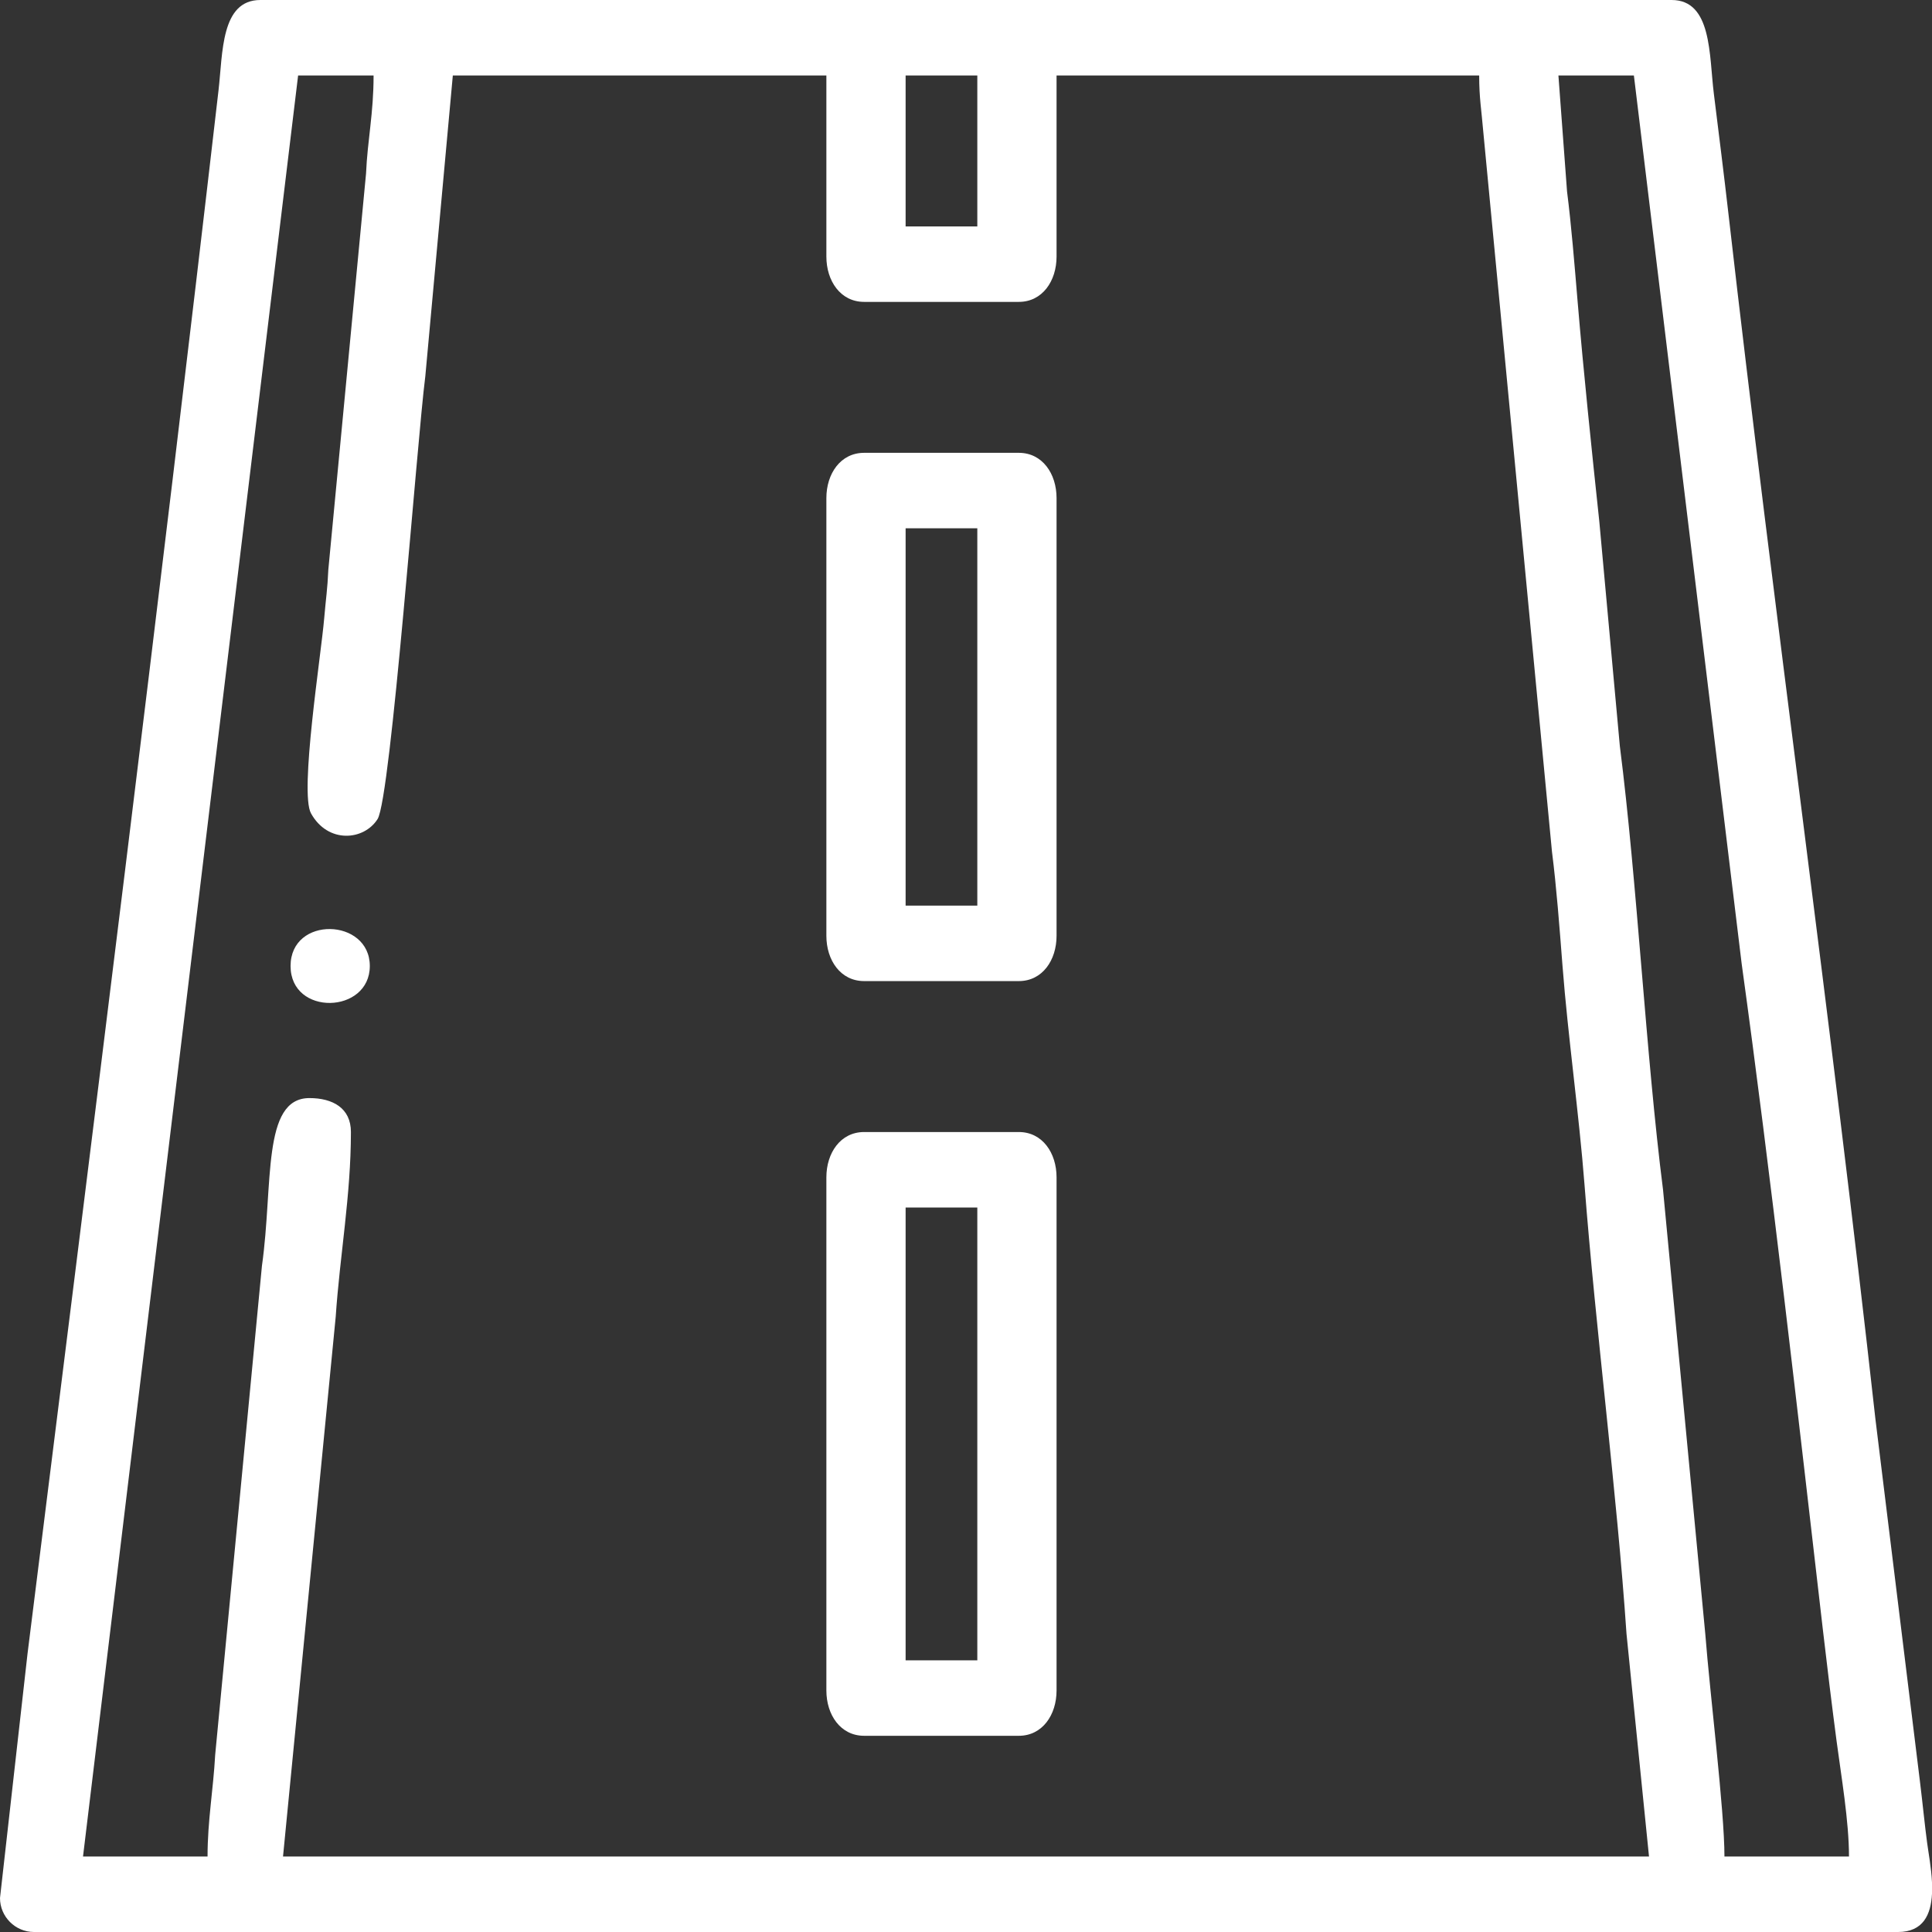
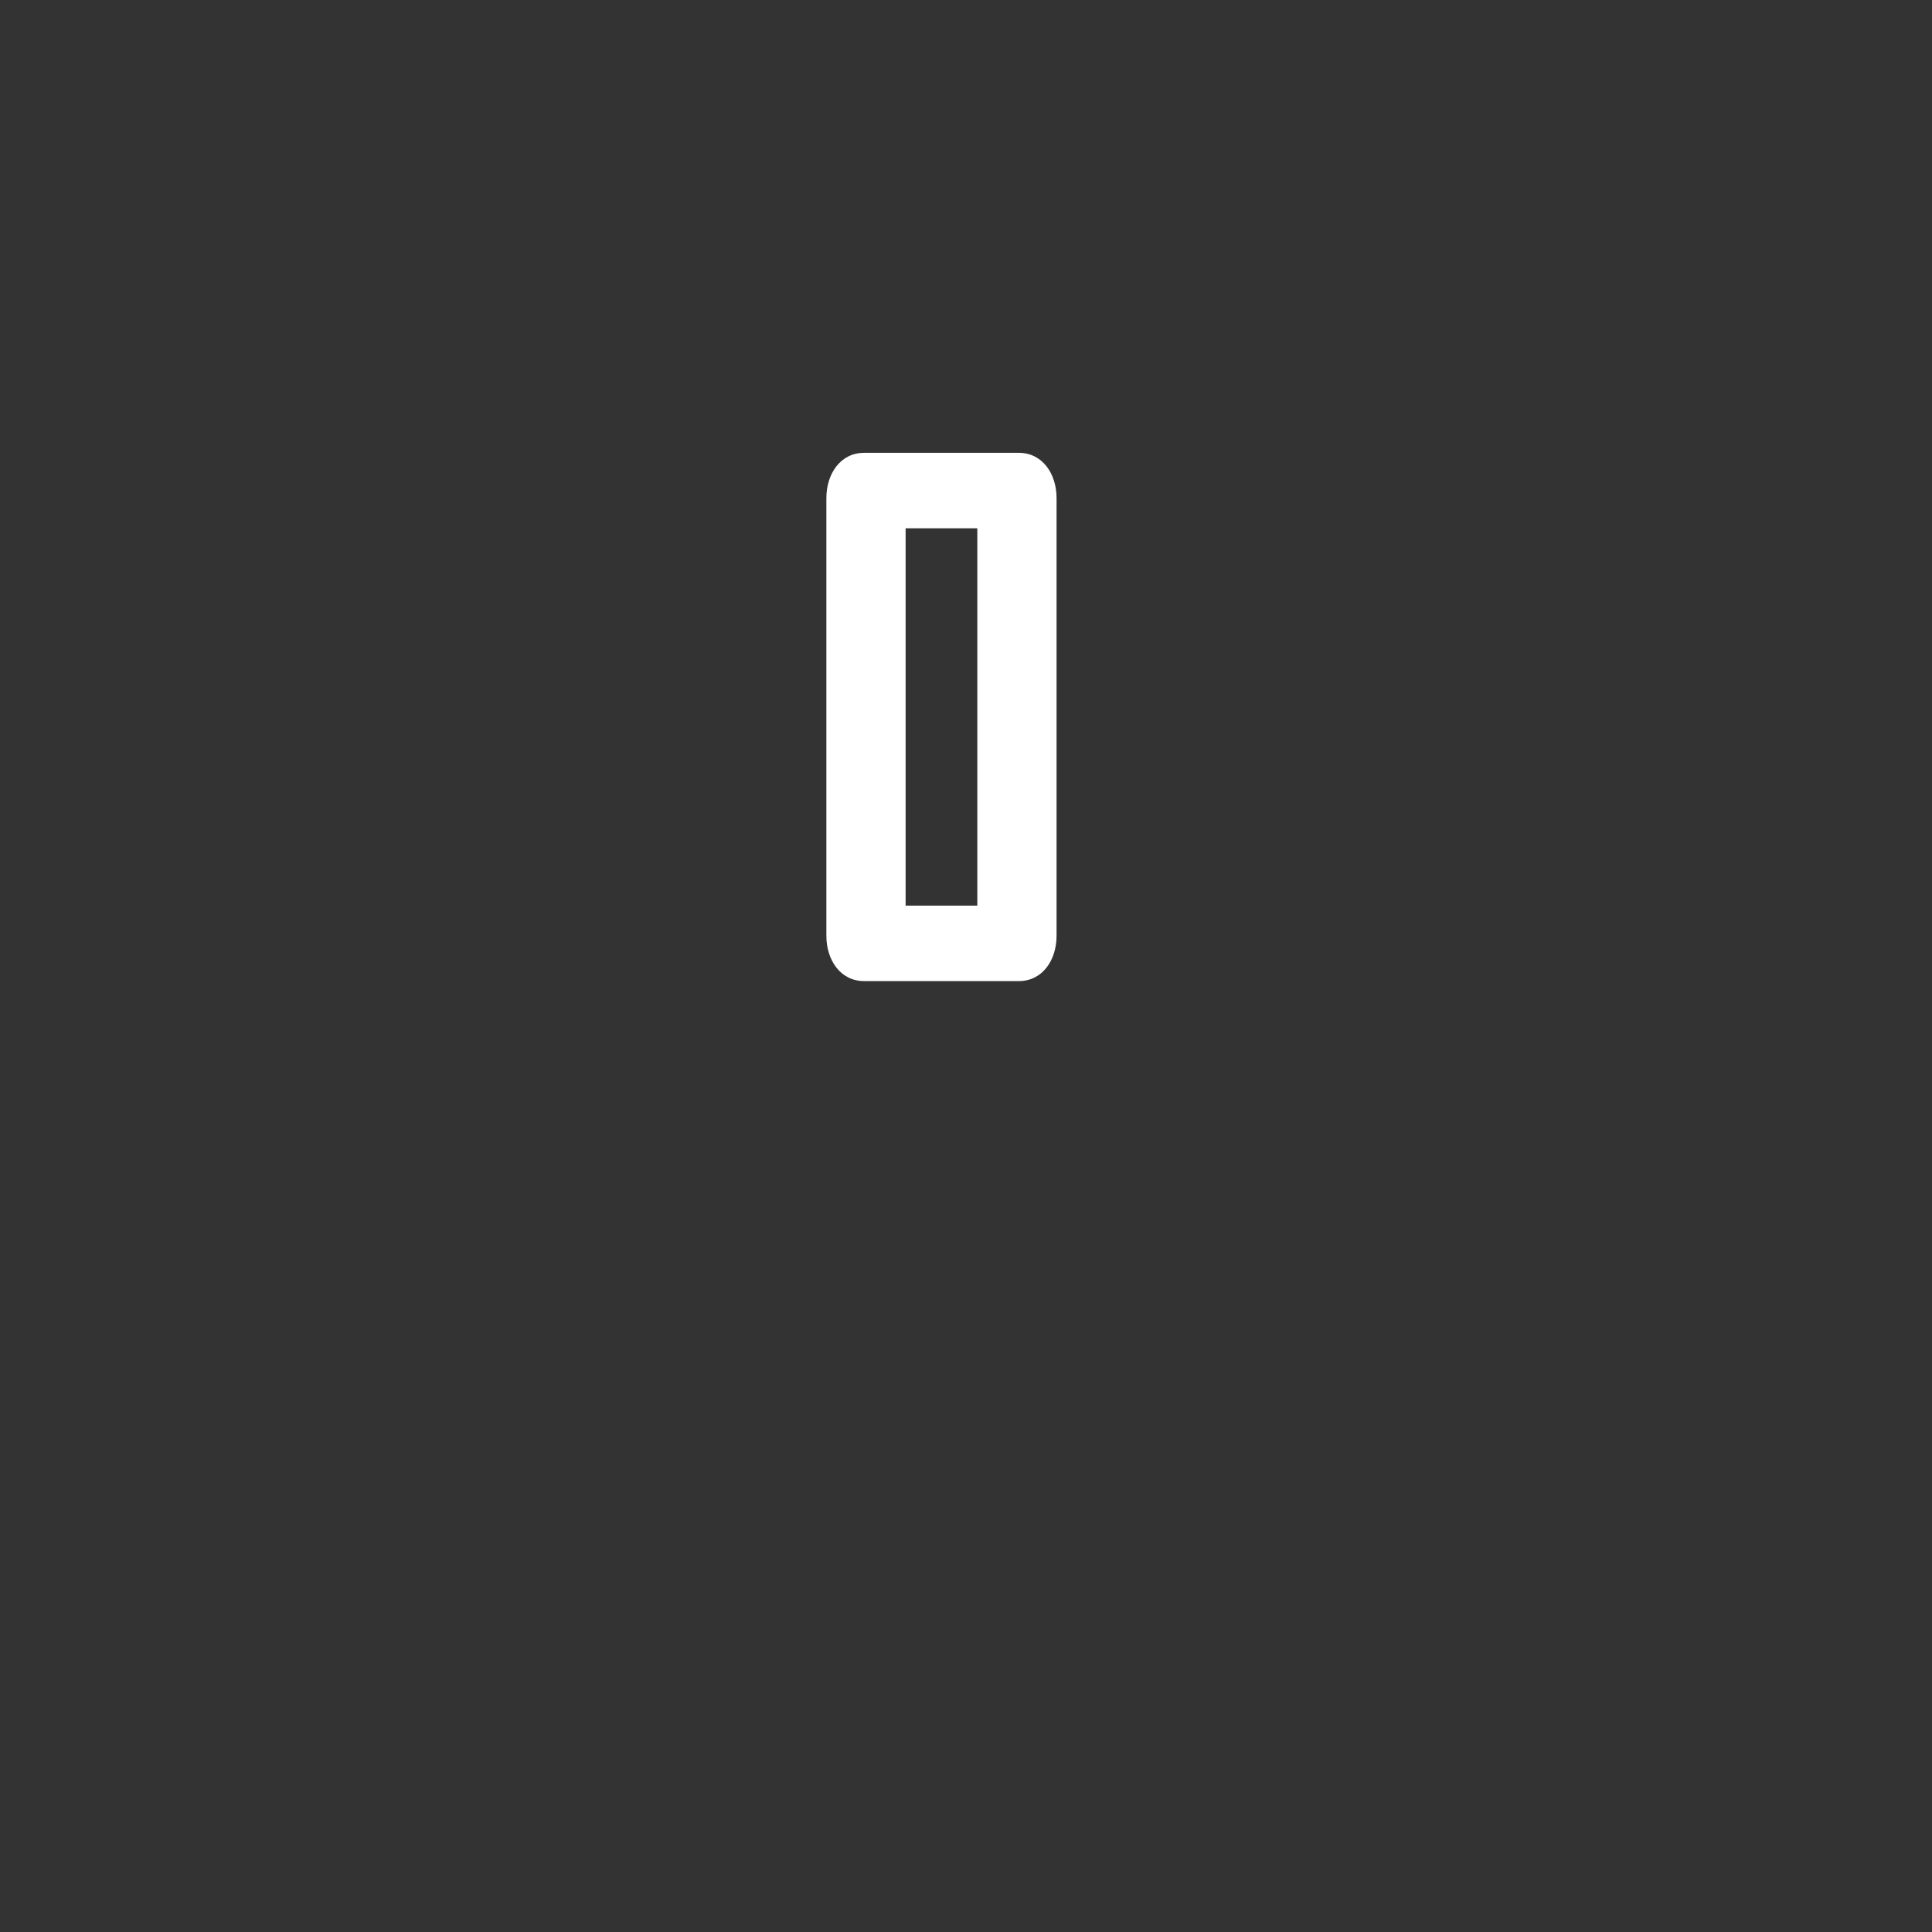
<svg xmlns="http://www.w3.org/2000/svg" width="63" height="63" viewBox="0 0 63 63" fill="none">
  <rect x="0" y="0" width="63" height="63" fill="#333333" stroke="none" />
-   <path fill-rule="evenodd" clip-rule="evenodd" d="M29.531 2.461H31.869V7.383H29.531V2.461ZM63 61.384V61.757C62.965 62.427 62.716 63 61.893 63H1.107C0.499 63 0 62.501 0 61.893L0.897 53.93C3.009 37.051 5.179 19.784 7.126 2.943C7.267 1.727 7.198 0 8.49 0H54.51C55.828 0 55.73 1.8 55.886 3.053C56.044 4.328 56.215 5.679 56.366 7.003C57.857 20.046 59.71 33.27 61.154 46.266L62.608 58.101C62.692 58.78 62.763 59.51 62.84 60.084C62.883 60.413 62.978 60.901 63 61.384ZM50.818 2.461H53.279L56.794 31.43C57.731 38.2 58.659 46.376 59.442 53.146C59.577 54.313 59.741 55.657 59.887 56.762C60.041 57.929 60.293 59.382 60.293 60.539H56.232C56.232 59.031 55.758 55.231 55.608 53.289L54.229 38.794C53.668 34.394 53.386 28.754 52.821 24.329L52.151 17.001C51.906 14.701 51.639 12.154 51.444 9.833C51.342 8.617 51.239 7.338 51.099 6.241L50.818 2.461ZM14.766 2.461H26.947V8.367C26.947 9.161 27.408 9.844 28.178 9.844H33.223C33.992 9.844 34.453 9.161 34.453 8.367V2.461H48.234C48.234 3.201 48.308 3.58 48.368 4.296L50.608 27.773C50.754 28.915 50.853 30.226 50.951 31.491C51.129 33.799 51.492 36.338 51.67 38.646C52.037 43.393 52.727 48.678 53.038 53.275L53.772 60.539H9.229L10.947 42.939C11.082 40.935 11.443 38.982 11.443 36.914C11.443 36.127 10.842 35.807 10.09 35.807C8.53 35.807 8.916 38.632 8.542 41.273L7.017 57.22C6.954 58.374 6.768 59.362 6.768 60.539H2.707L9.721 2.461H12.182C12.182 3.707 11.984 4.559 11.936 5.661L10.706 18.581C10.679 19.214 10.627 19.509 10.571 20.169C10.472 21.347 9.763 25.84 10.141 26.522C10.693 27.518 11.867 27.411 12.312 26.709C12.747 26.023 13.594 14.415 13.869 12.269L14.766 2.461Z" fill="white" />
-   <path fill-rule="evenodd" clip-rule="evenodd" d="M29.531 39.375H31.869V54.141H29.531V39.375ZM26.947 38.391V55.125C26.947 55.919 27.408 56.602 28.178 56.602H33.223C33.992 56.602 34.453 55.919 34.453 55.125V38.391C34.453 37.596 33.992 36.914 33.223 36.914H28.178C27.408 36.914 26.947 37.596 26.947 38.391Z" fill="white" />
  <path fill-rule="evenodd" clip-rule="evenodd" d="M29.531 17.227H31.869V29.531H29.531V17.227ZM26.947 16.242V30.516C26.947 31.31 27.408 31.992 28.178 31.992H33.223C33.992 31.992 34.453 31.31 34.453 30.516V16.242C34.453 15.448 33.992 14.766 33.223 14.766H28.178C27.408 14.766 26.947 15.448 26.947 16.242Z" fill="white" />
-   <path fill-rule="evenodd" clip-rule="evenodd" d="M9.475 31.5C9.475 33.144 12.059 33.068 12.059 31.5C12.059 29.932 9.475 29.855 9.475 31.5Z" fill="white" />
</svg>